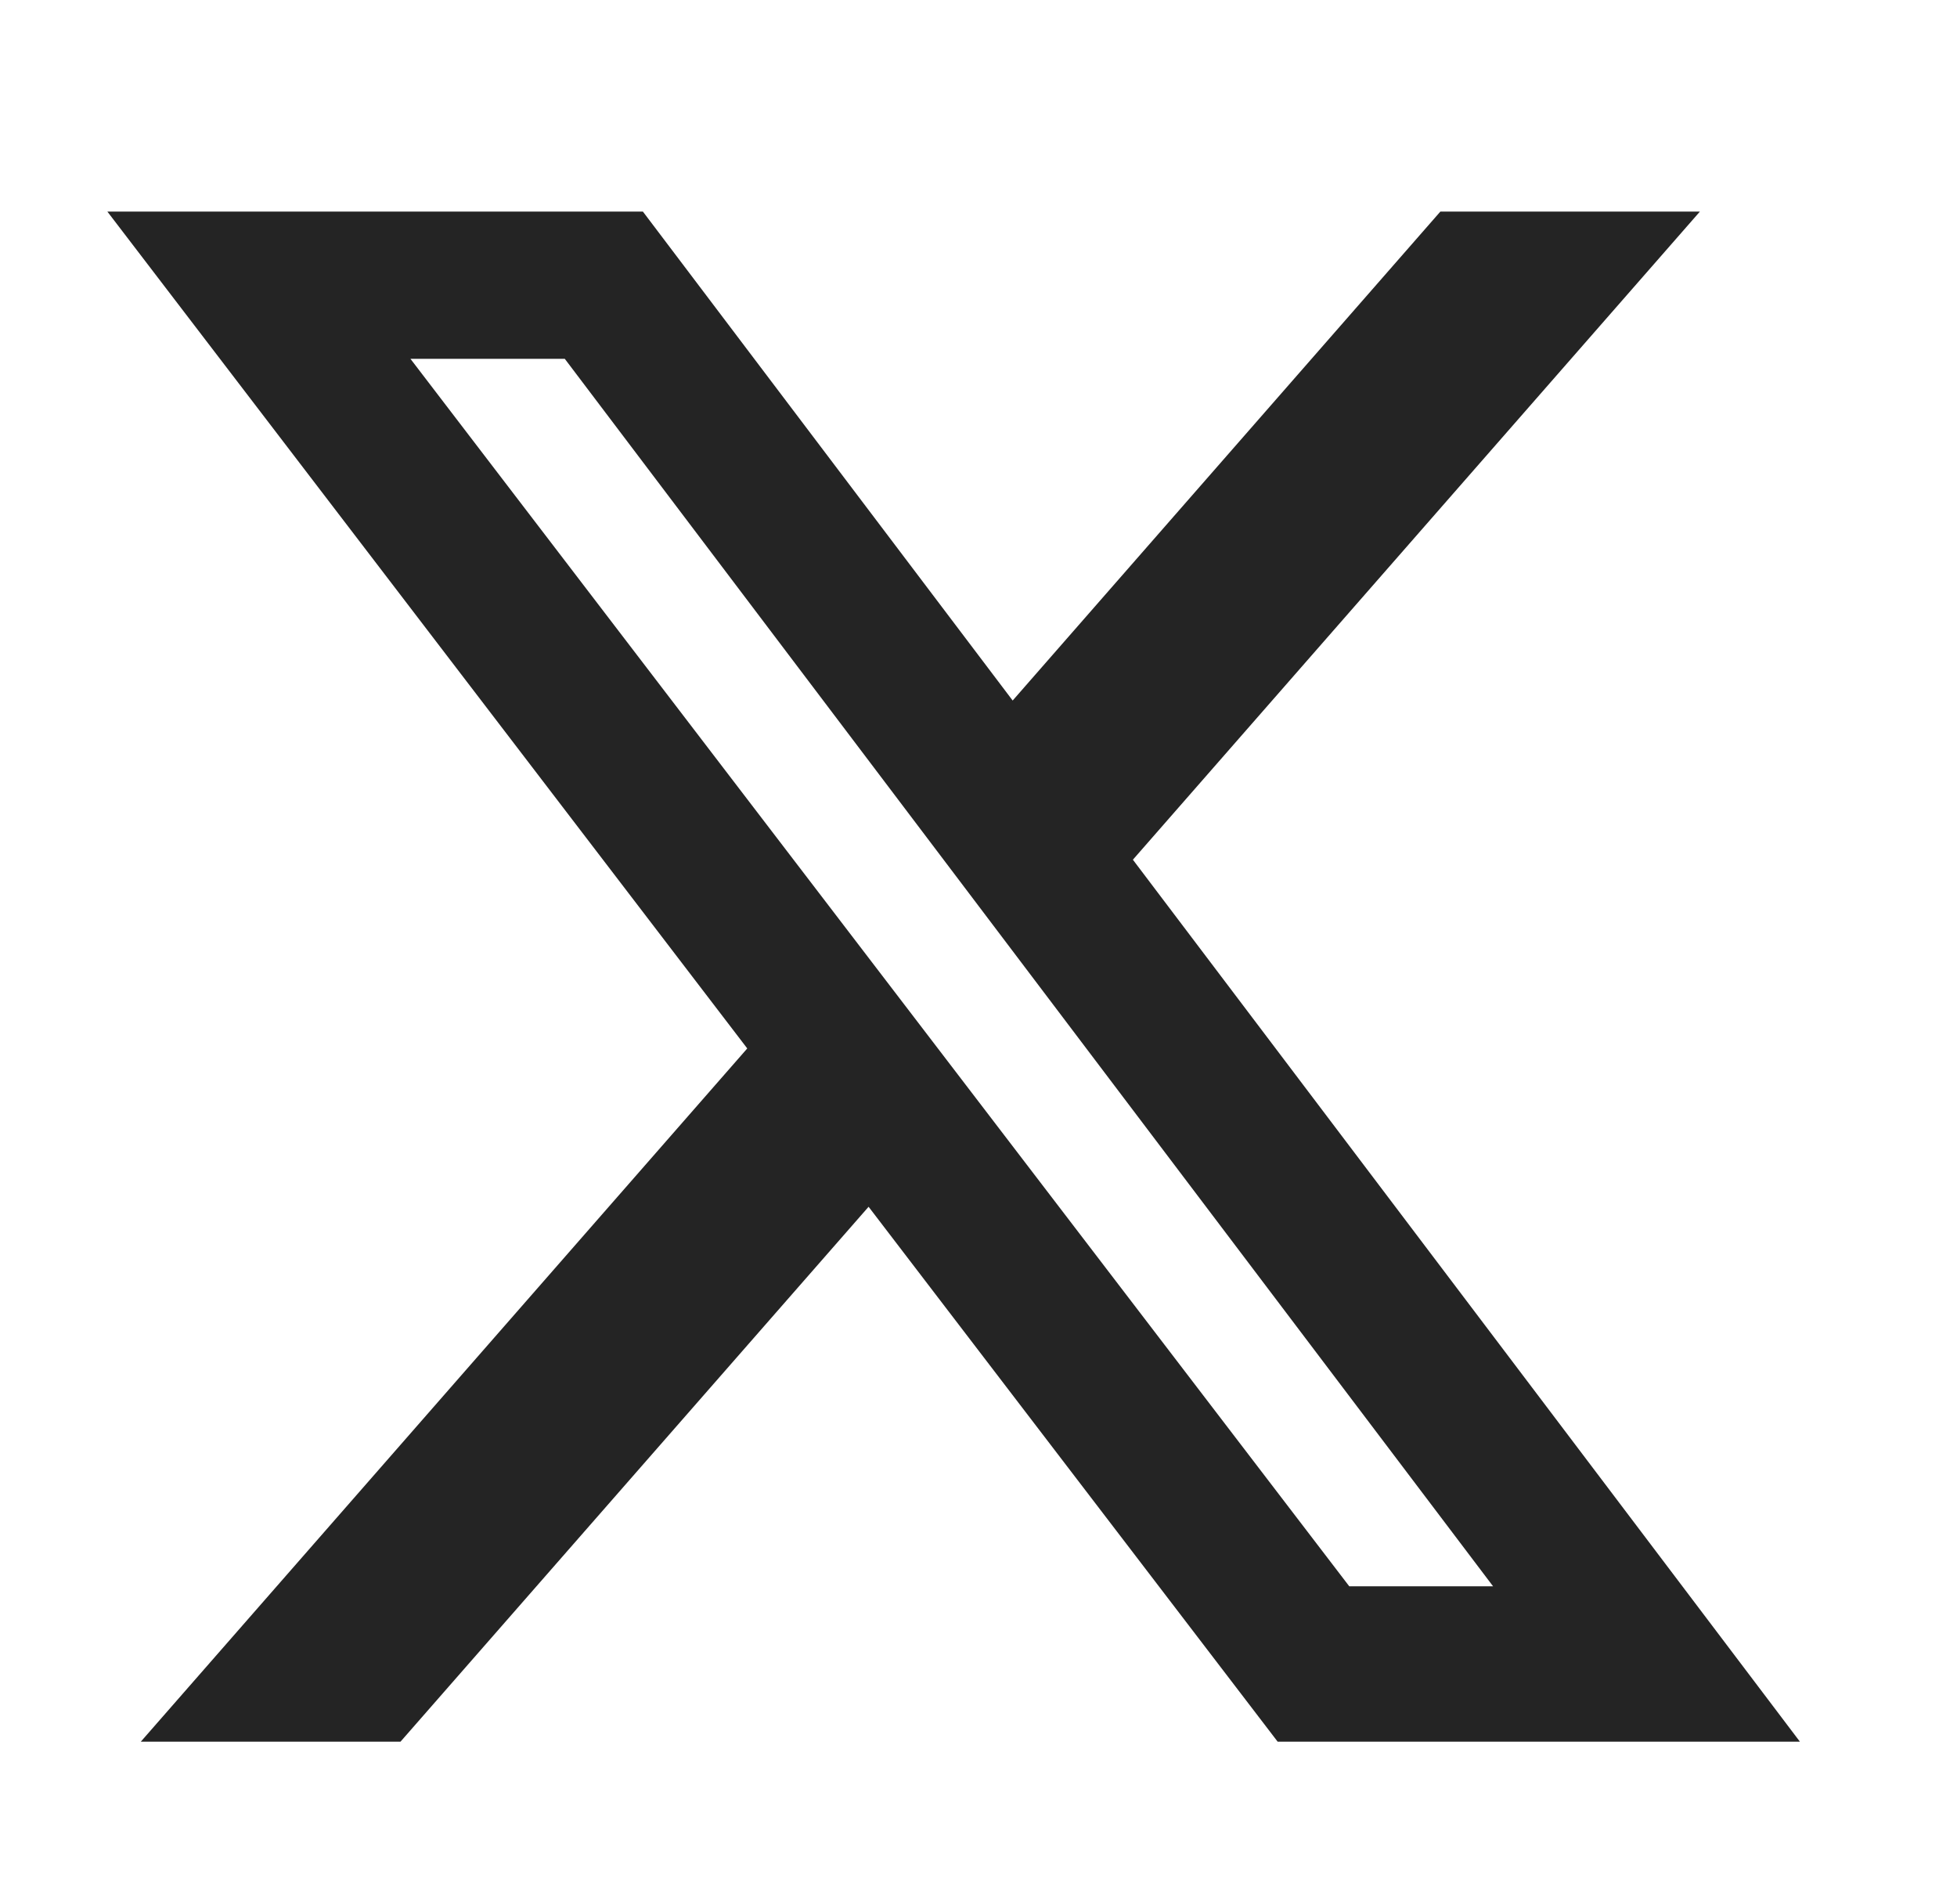
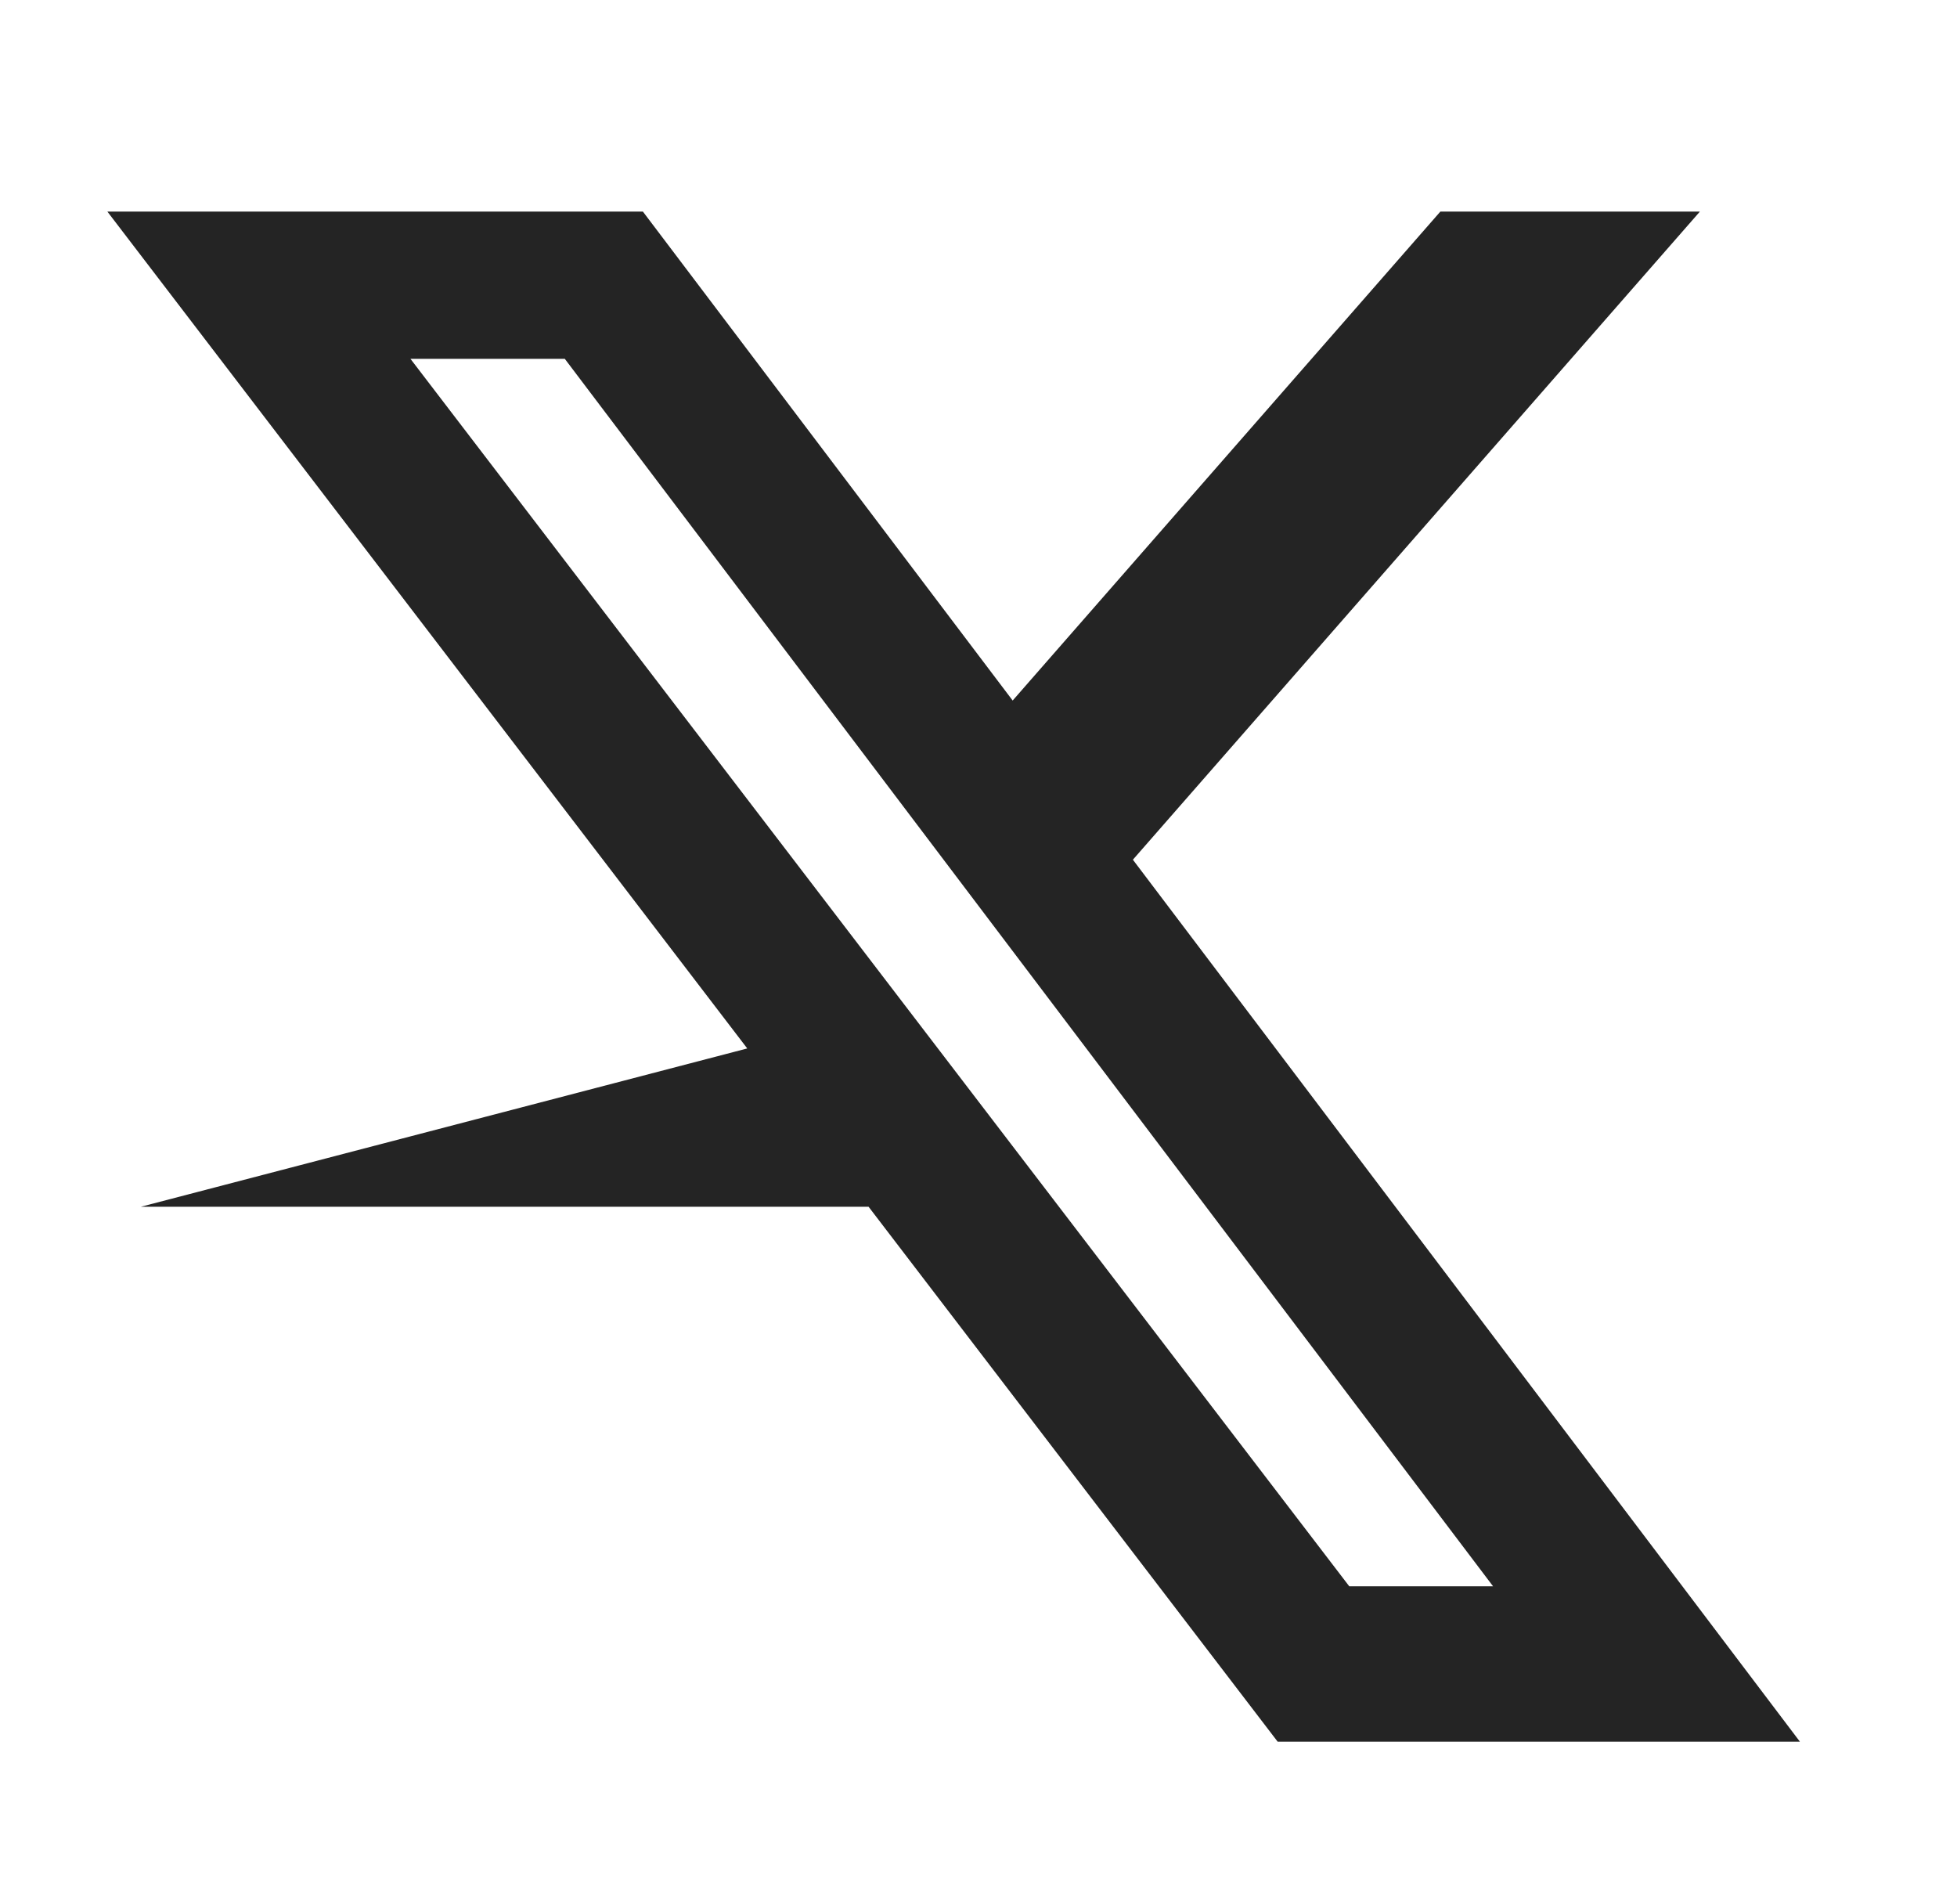
<svg xmlns="http://www.w3.org/2000/svg" width="37" height="36" viewBox="0 0 37 36" fill="none">
-   <path d="M27.232 4H32.139L21.419 16.252L34.03 32.925H24.156L16.422 22.813L7.572 32.925H2.662L14.128 19.82L2.03 4H12.155L19.146 13.243L27.232 4ZM25.51 29.988H28.229L10.678 6.783H7.76L25.51 29.988Z" fill="#242424" />
+   <path d="M27.232 4H32.139L21.419 16.252L34.03 32.925H24.156L16.422 22.813H2.662L14.128 19.82L2.03 4H12.155L19.146 13.243L27.232 4ZM25.51 29.988H28.229L10.678 6.783H7.76L25.51 29.988Z" fill="#242424" />
</svg>